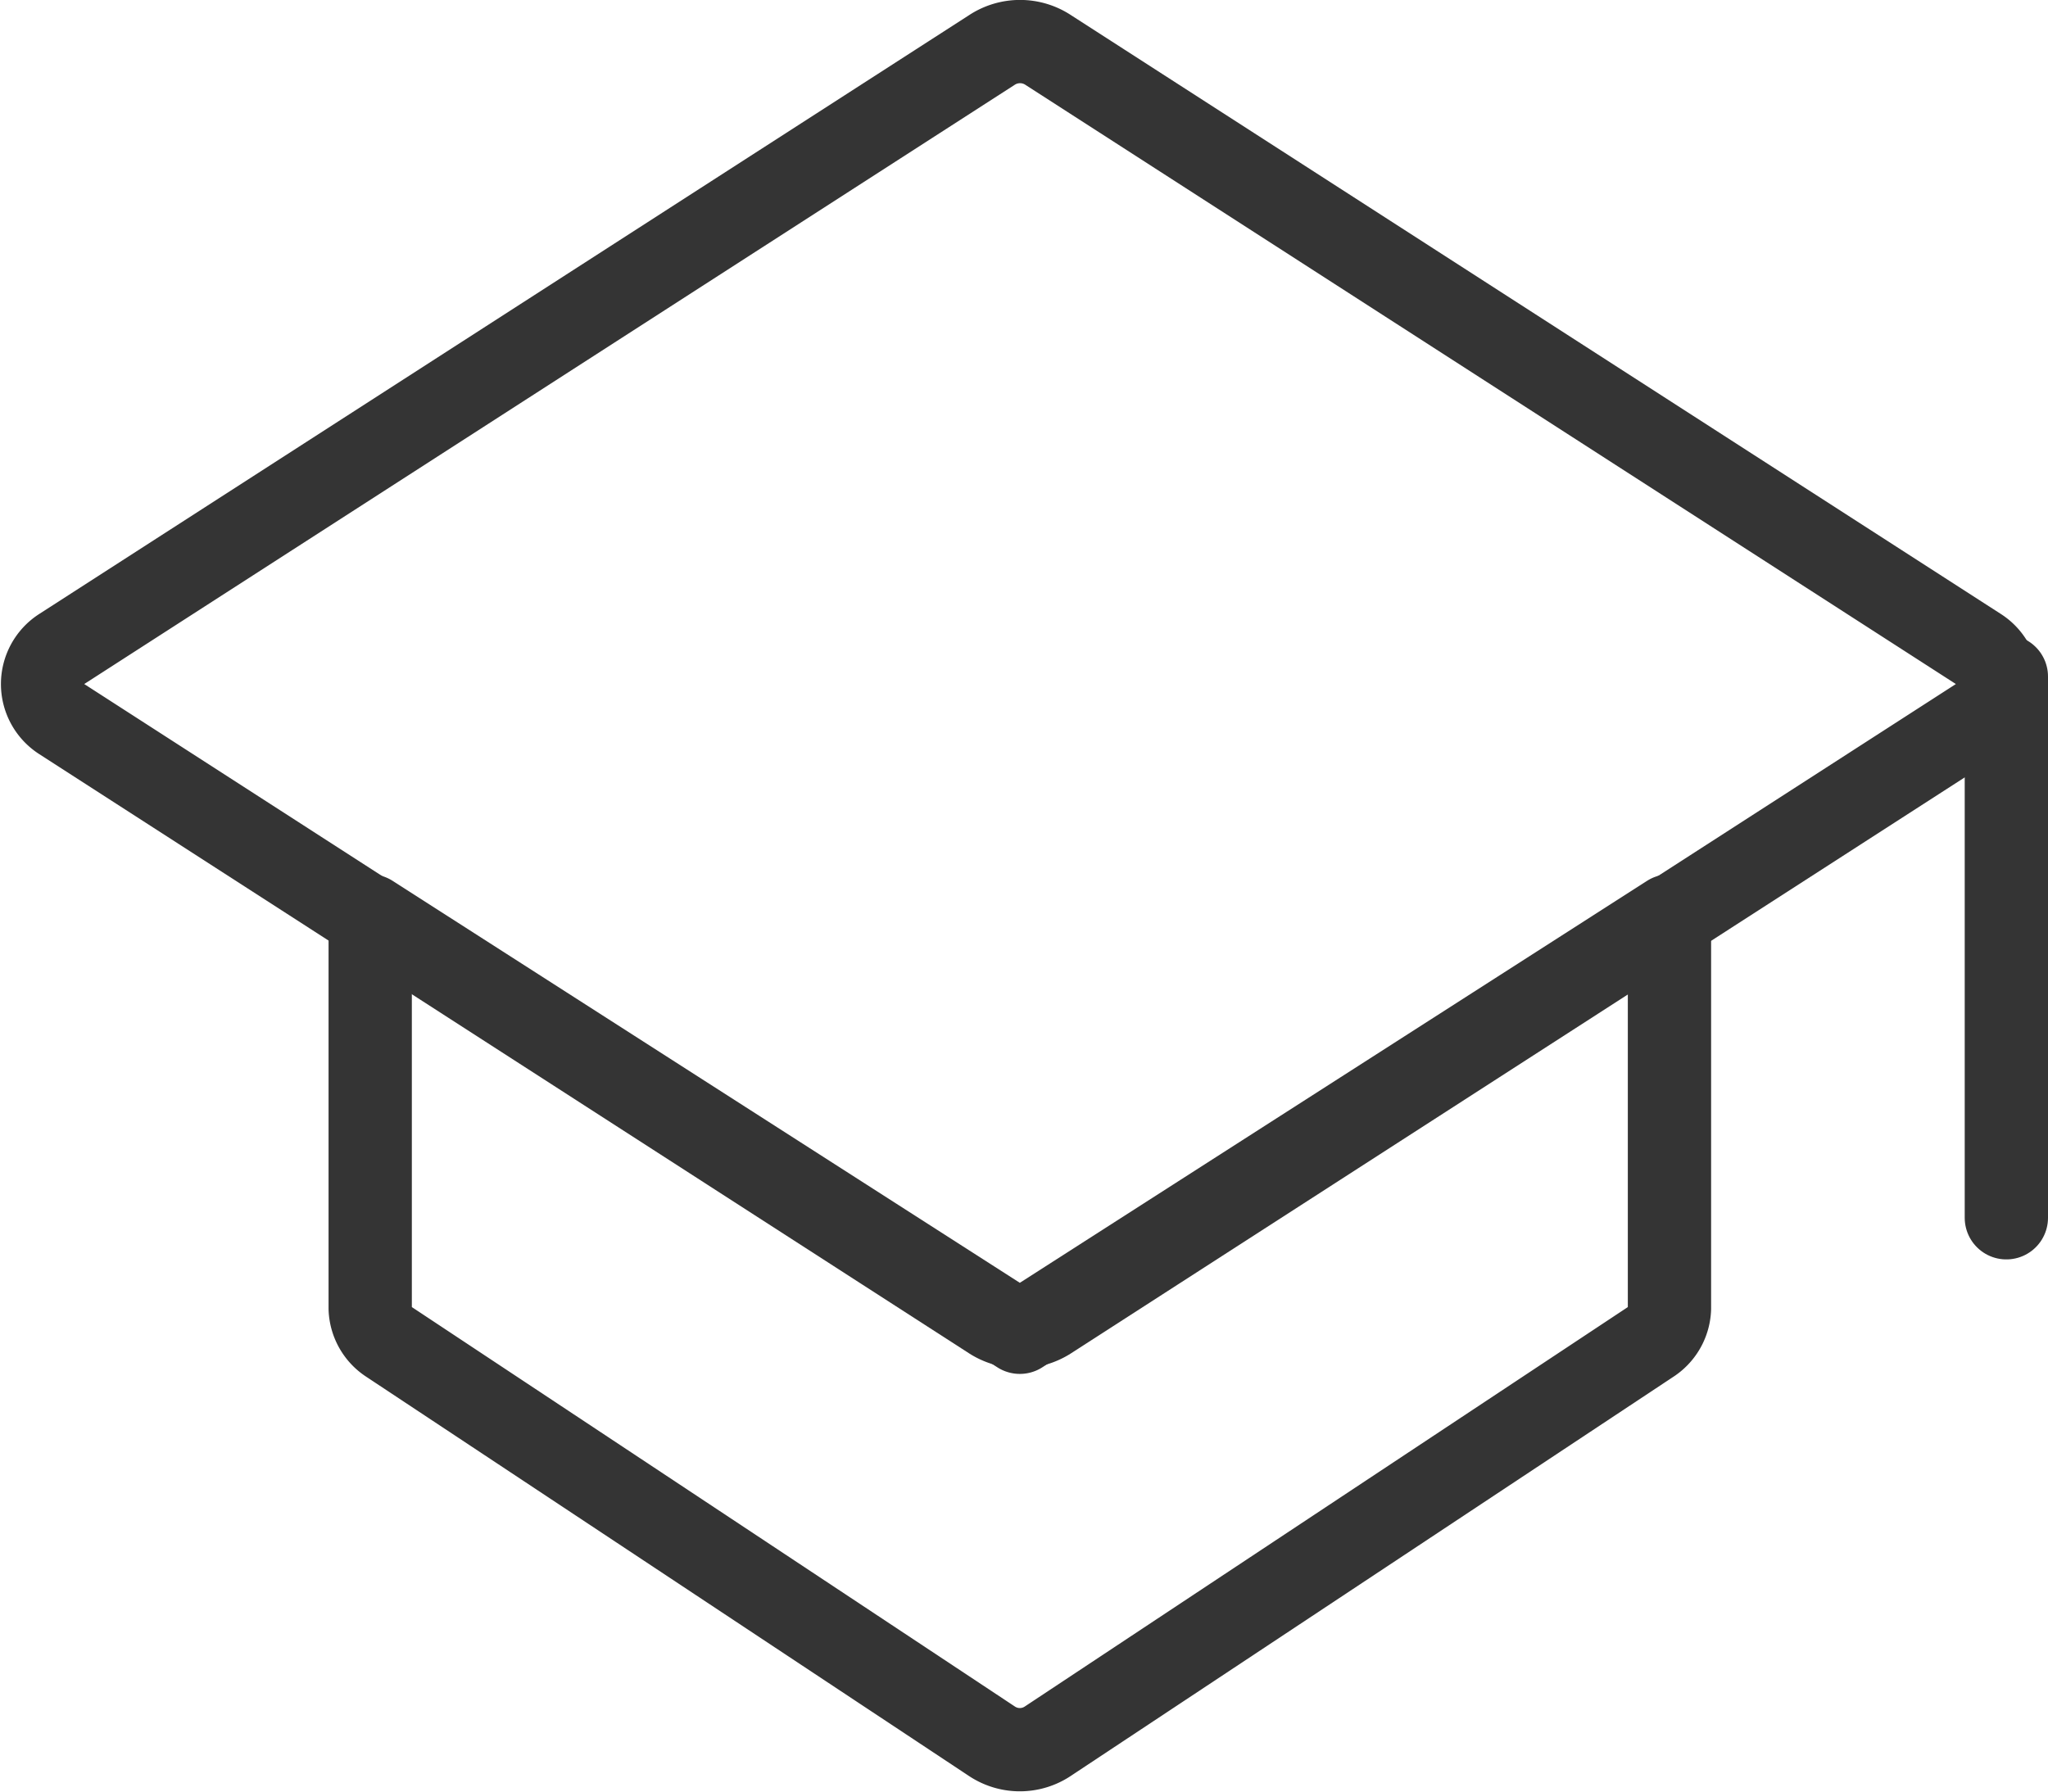
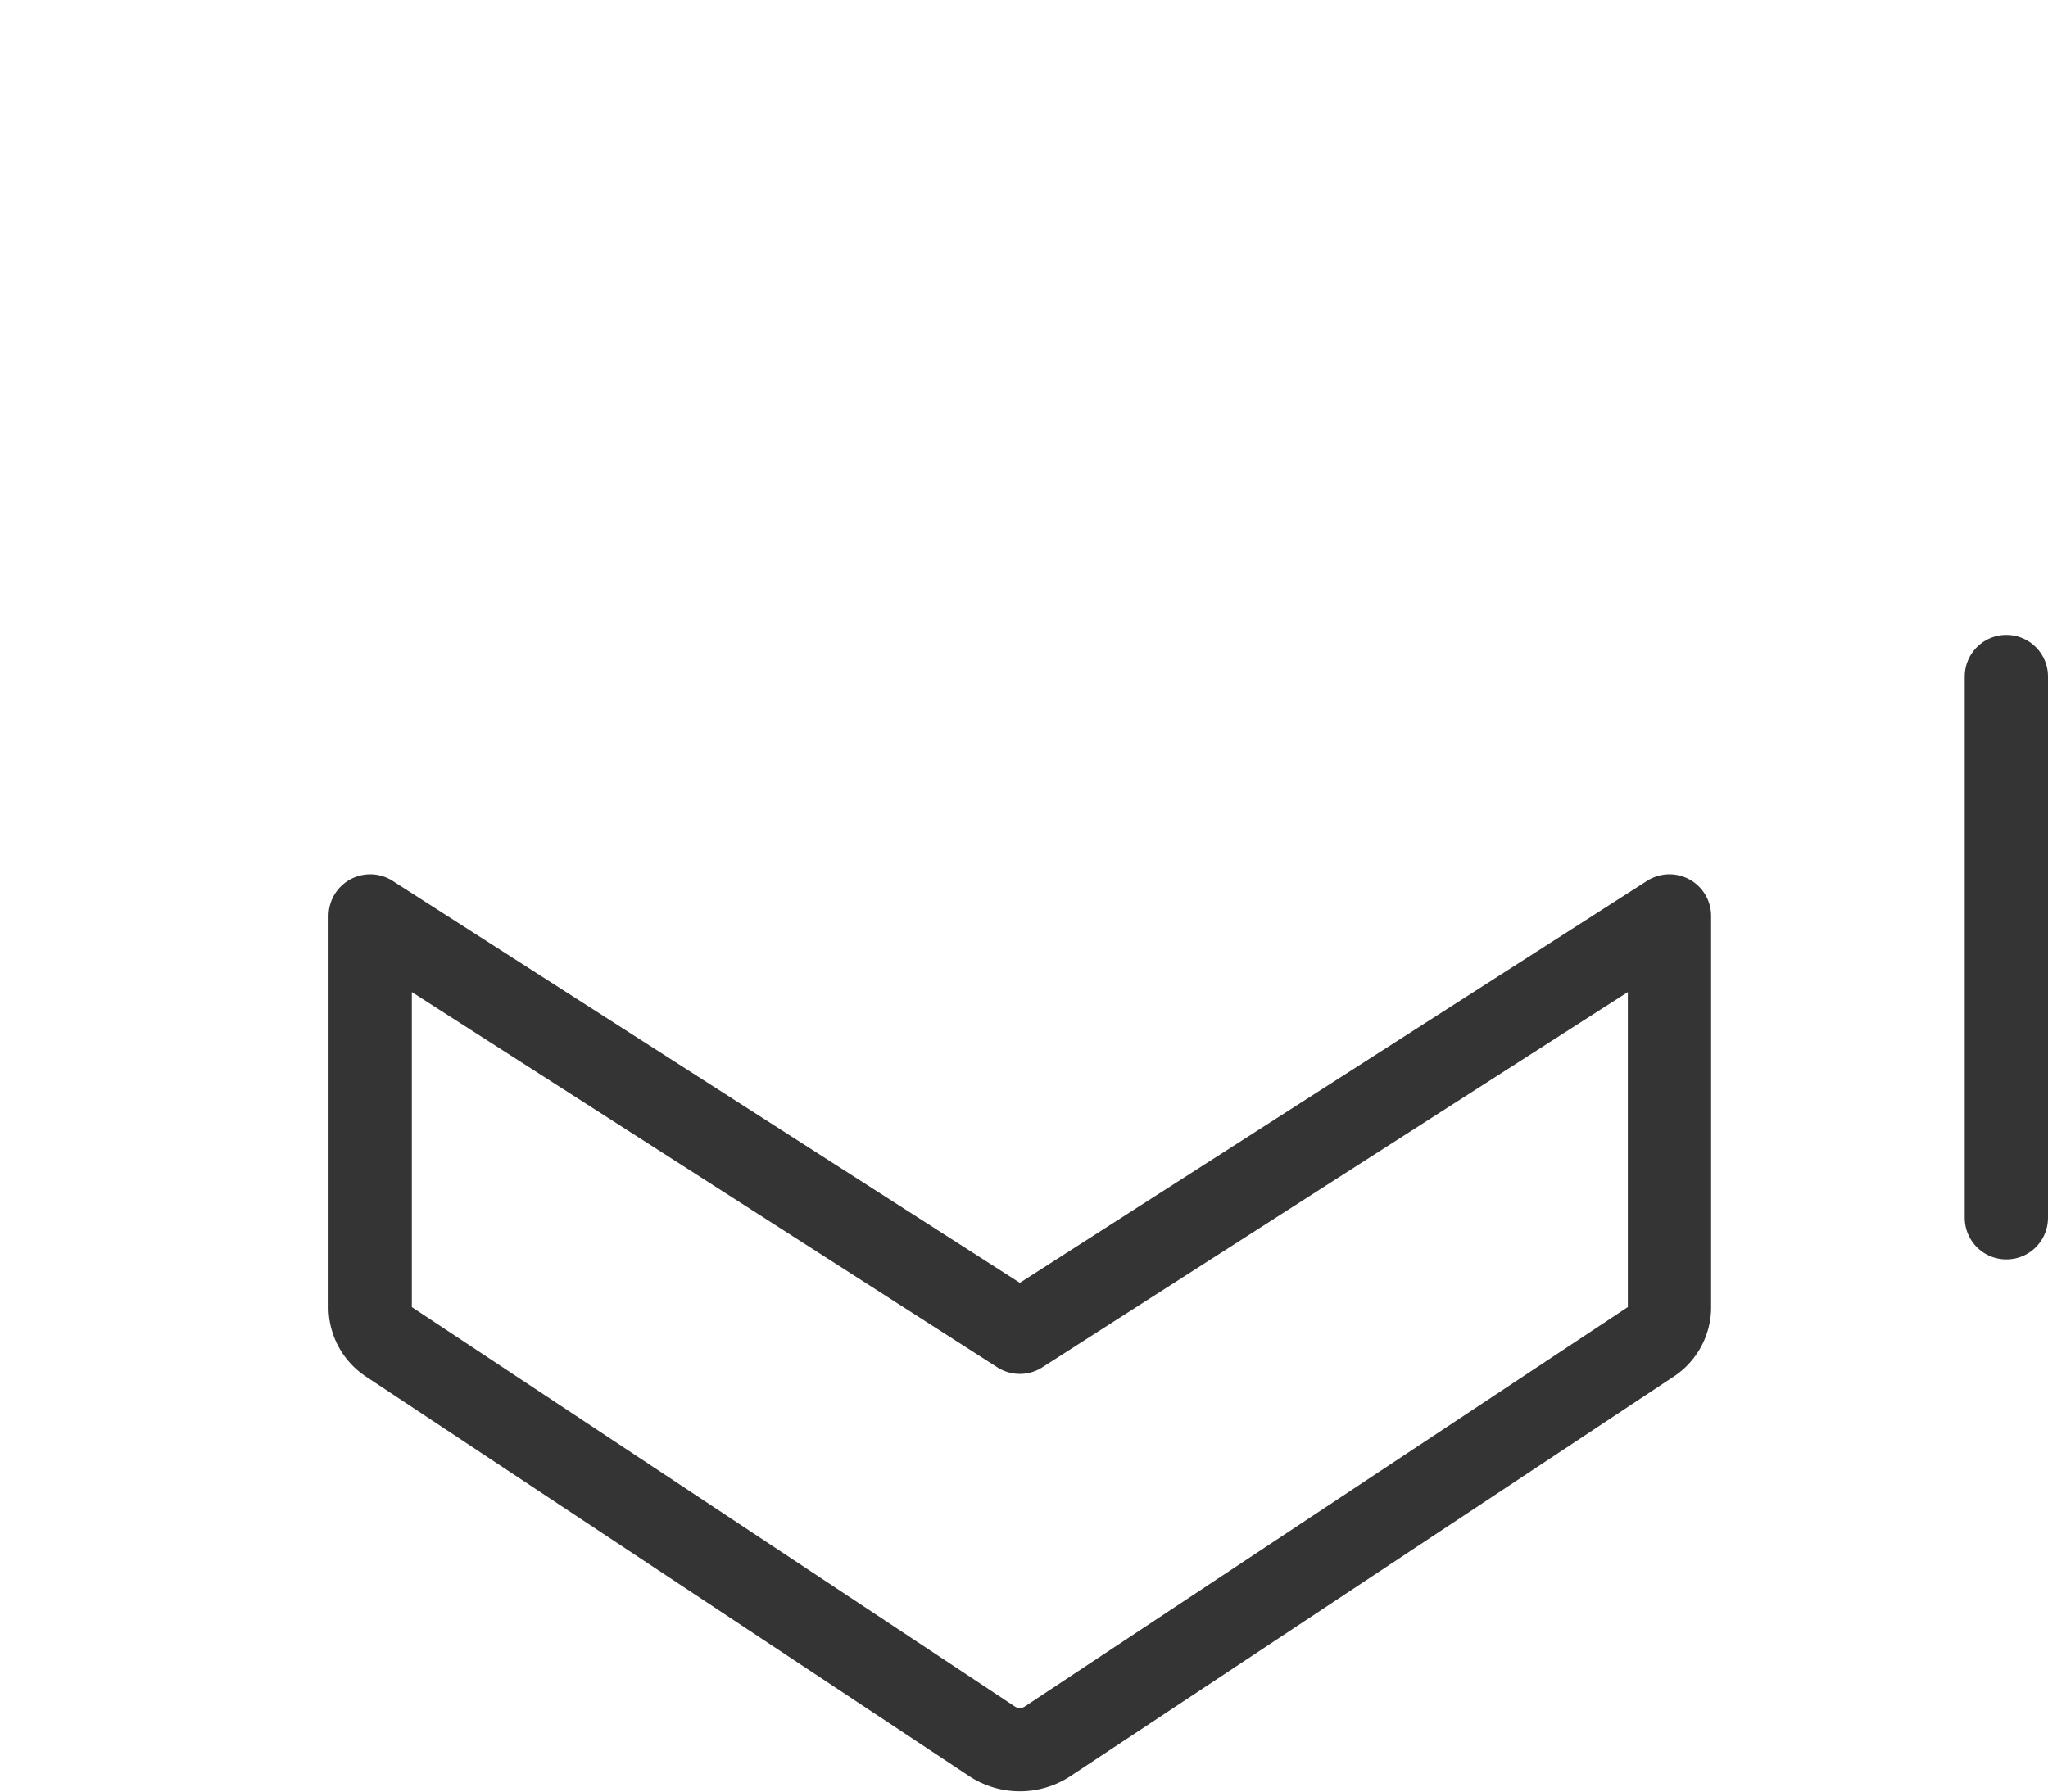
<svg xmlns="http://www.w3.org/2000/svg" viewBox="0 0 49.18 43.05">
  <defs>
    <style>.cls-1{fill:none;stroke:#343434;stroke-linecap:round;stroke-linejoin:round;stroke-width:2px;}</style>
  </defs>
  <title>Asset 16</title>
  <g id="Layer_2" data-name="Layer 2">
    <g id="Layer_1-2" data-name="Layer 1">
-       <path class="cls-1" d="M23.82,31.67,1.48,17.27a1,1,0,0,1,0-1.68L23.82,1.2a1.23,1.23,0,0,1,1.35,0L47.51,15.59a1,1,0,0,1,0,1.68L25.17,31.67A1.27,1.27,0,0,1,23.82,31.67Z" />
      <path class="cls-1" d="M24.49,32,8.89,22v9.43a1,1,0,0,0,.45.8l14.49,9.6a1.21,1.21,0,0,0,1.32,0l14.49-9.6a1,1,0,0,0,.45-.8V22Z" />
      <line class="cls-1" x1="48.18" y1="29.25" x2="48.18" y2="16.25" />
    </g>
  </g>
</svg>